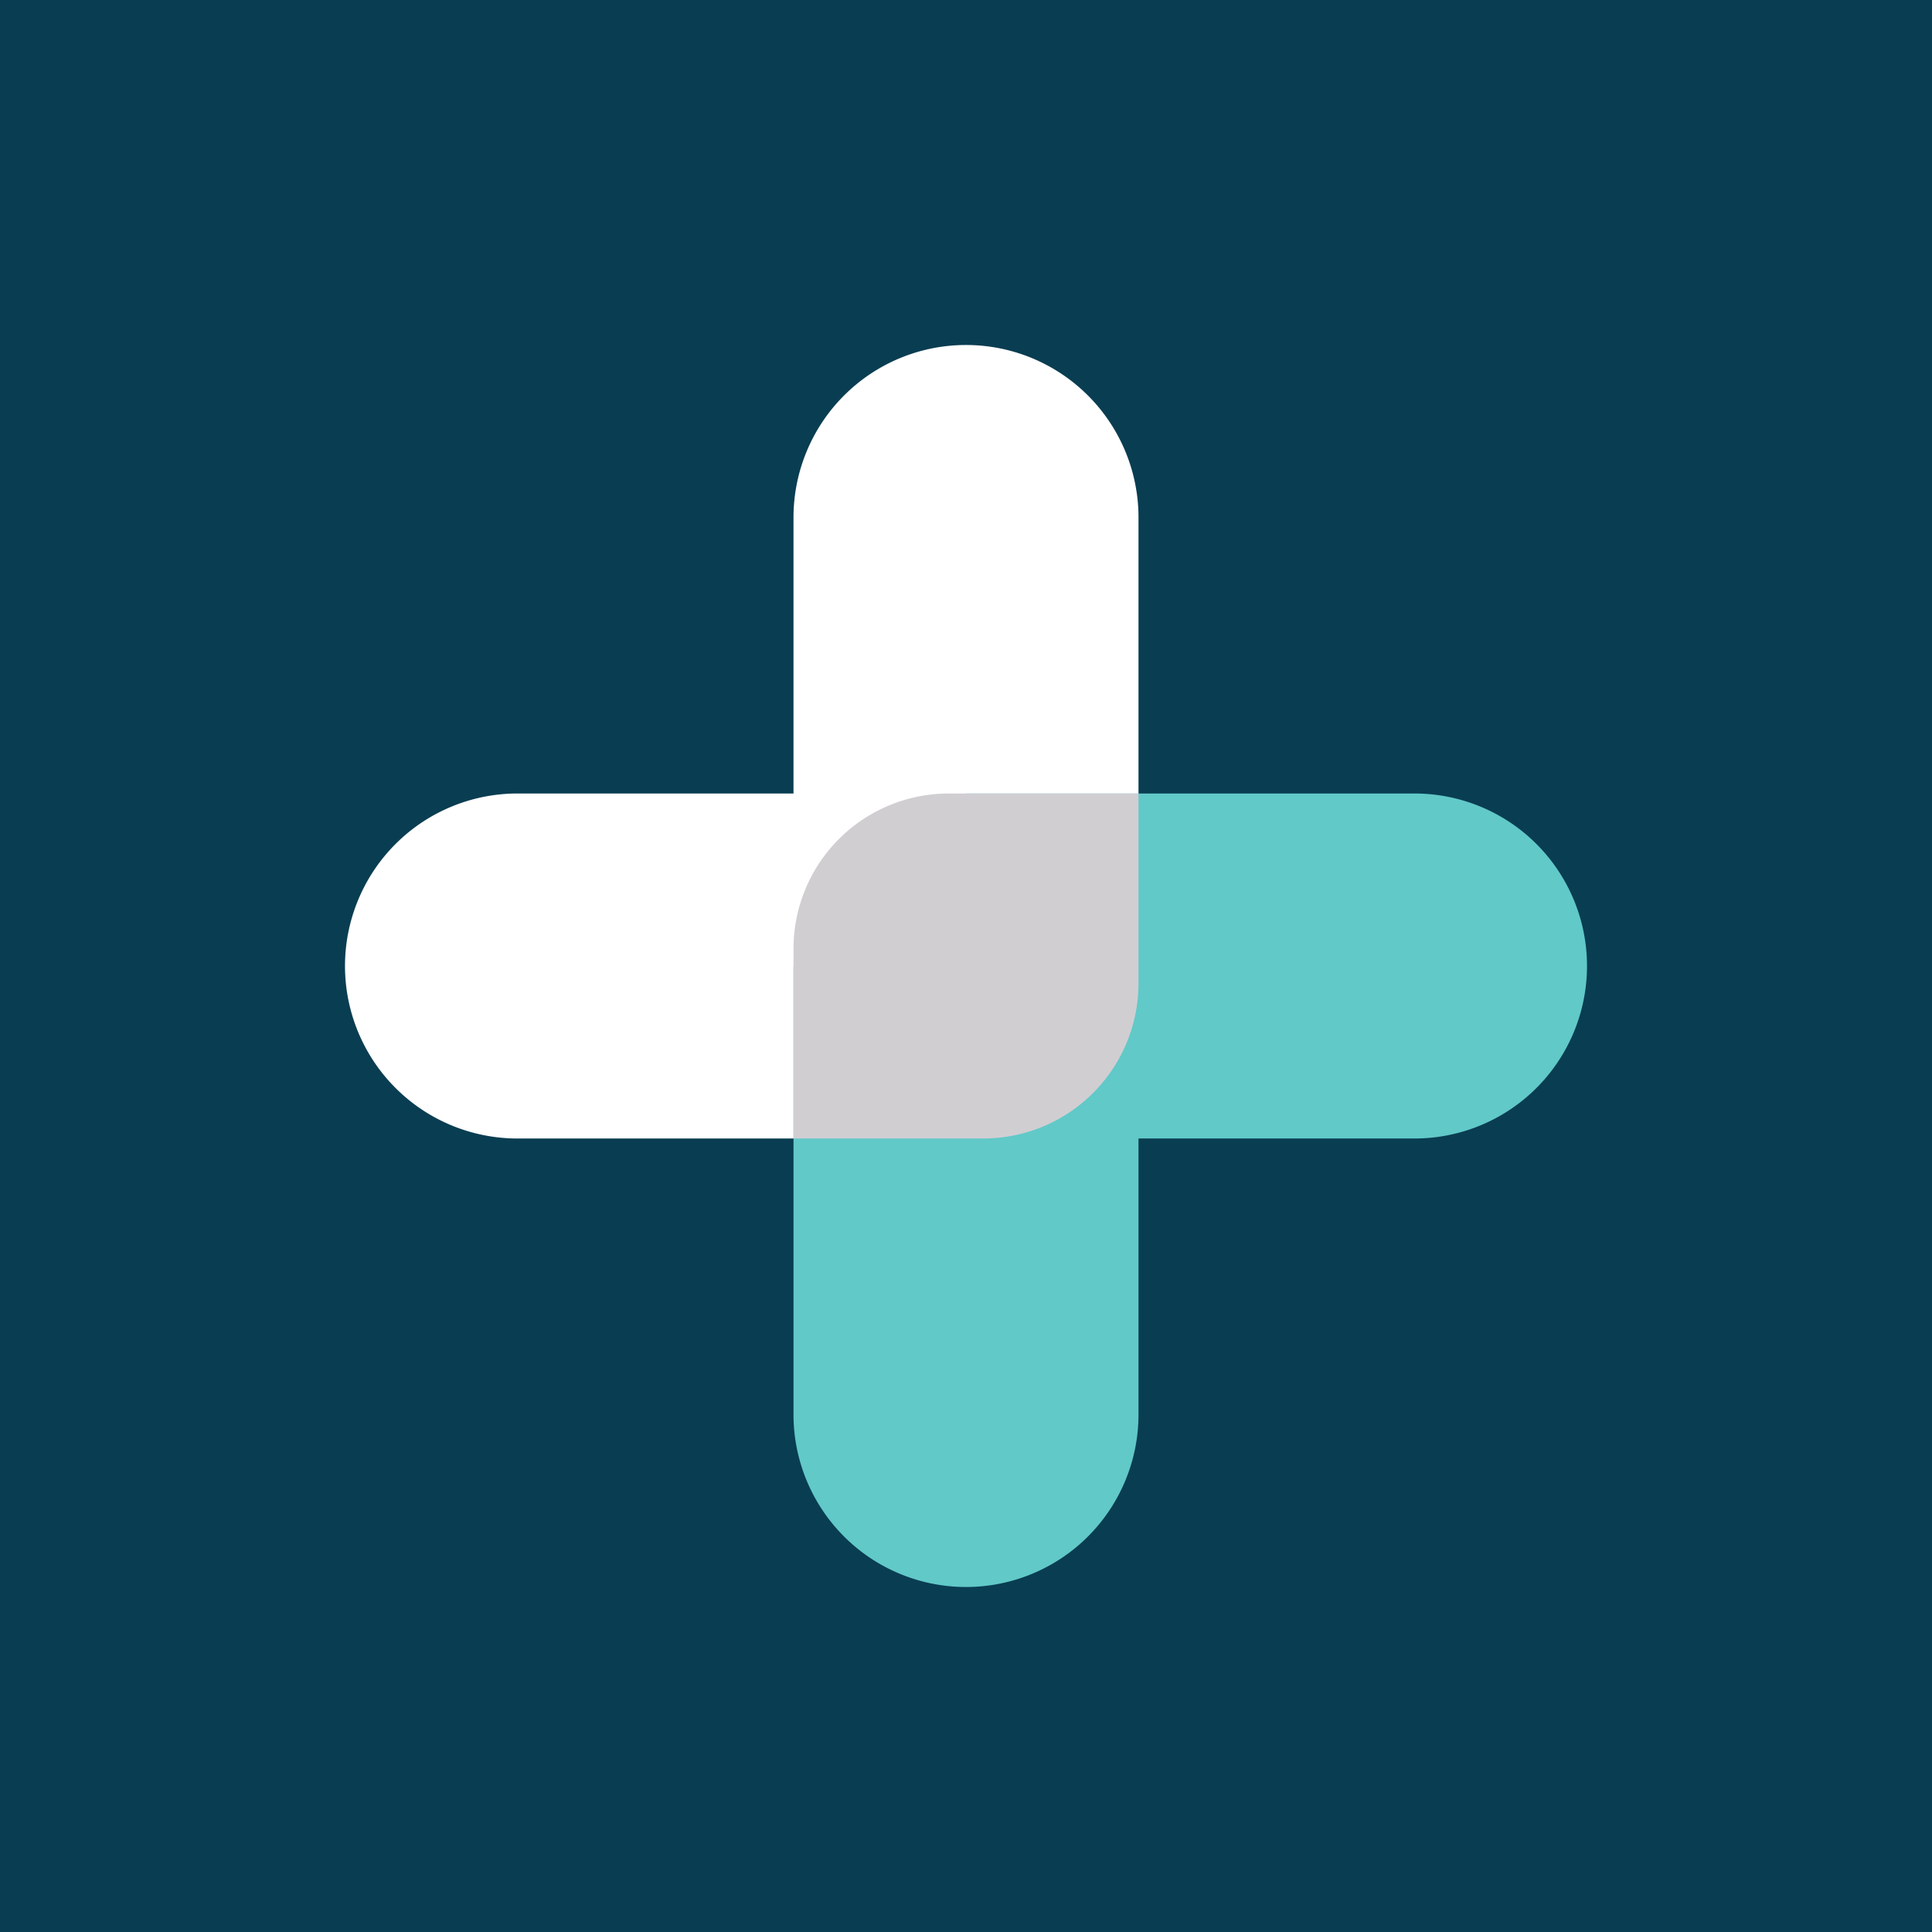
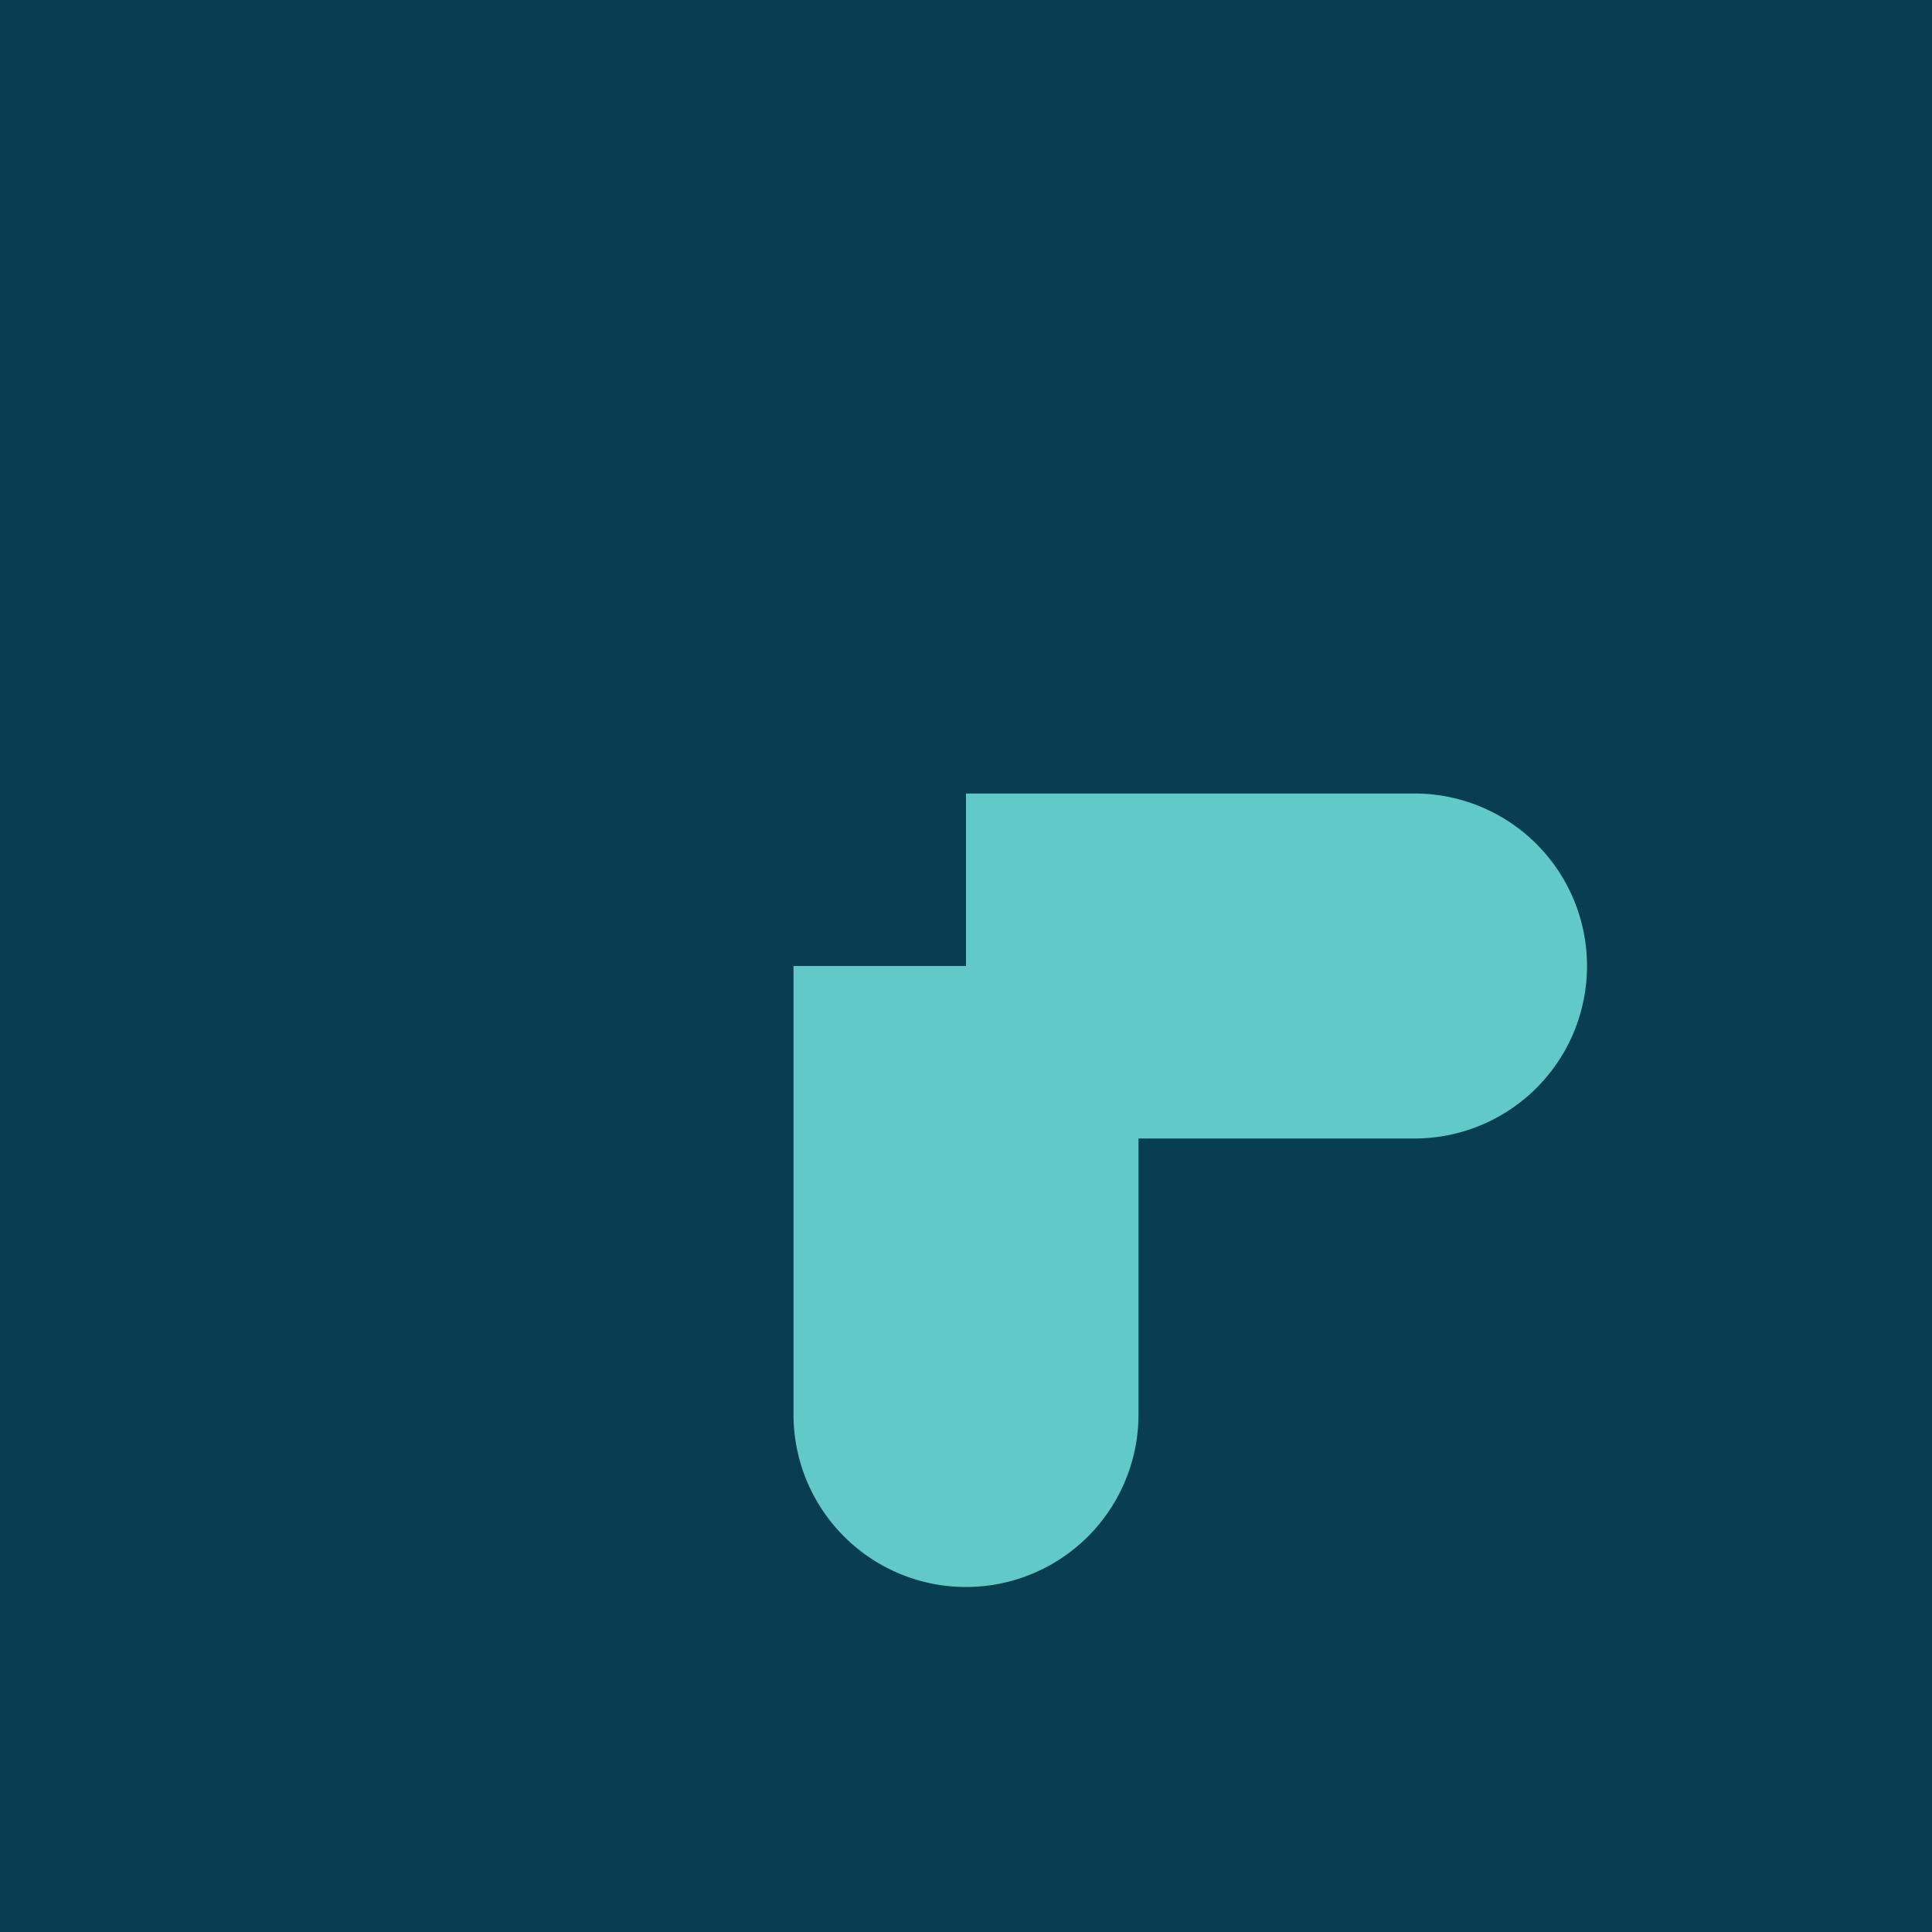
<svg xmlns="http://www.w3.org/2000/svg" width="56" height="56">
  <path fill="#093D52" d="M0 0h56v56H0z" />
-   <path d="M28 10a5 5 0 00-5 5v8h-8a5 5 0 000 10h13v-5h5V15a5 5 0 00-5-5z" fill="#fff" />
  <path d="M46 28a5 5 0 01-5 5h-8v8a5 5 0 01-10 0V28h5v-5h13a5 5 0 015 5z" fill="#61C9C8" />
-   <path d="M23 27.5a4.5 4.5 0 014.5-4.5H33v5.5a4.5 4.5 0 01-4.5 4.5H23v-5.5z" fill="#D1CED2" />
</svg>